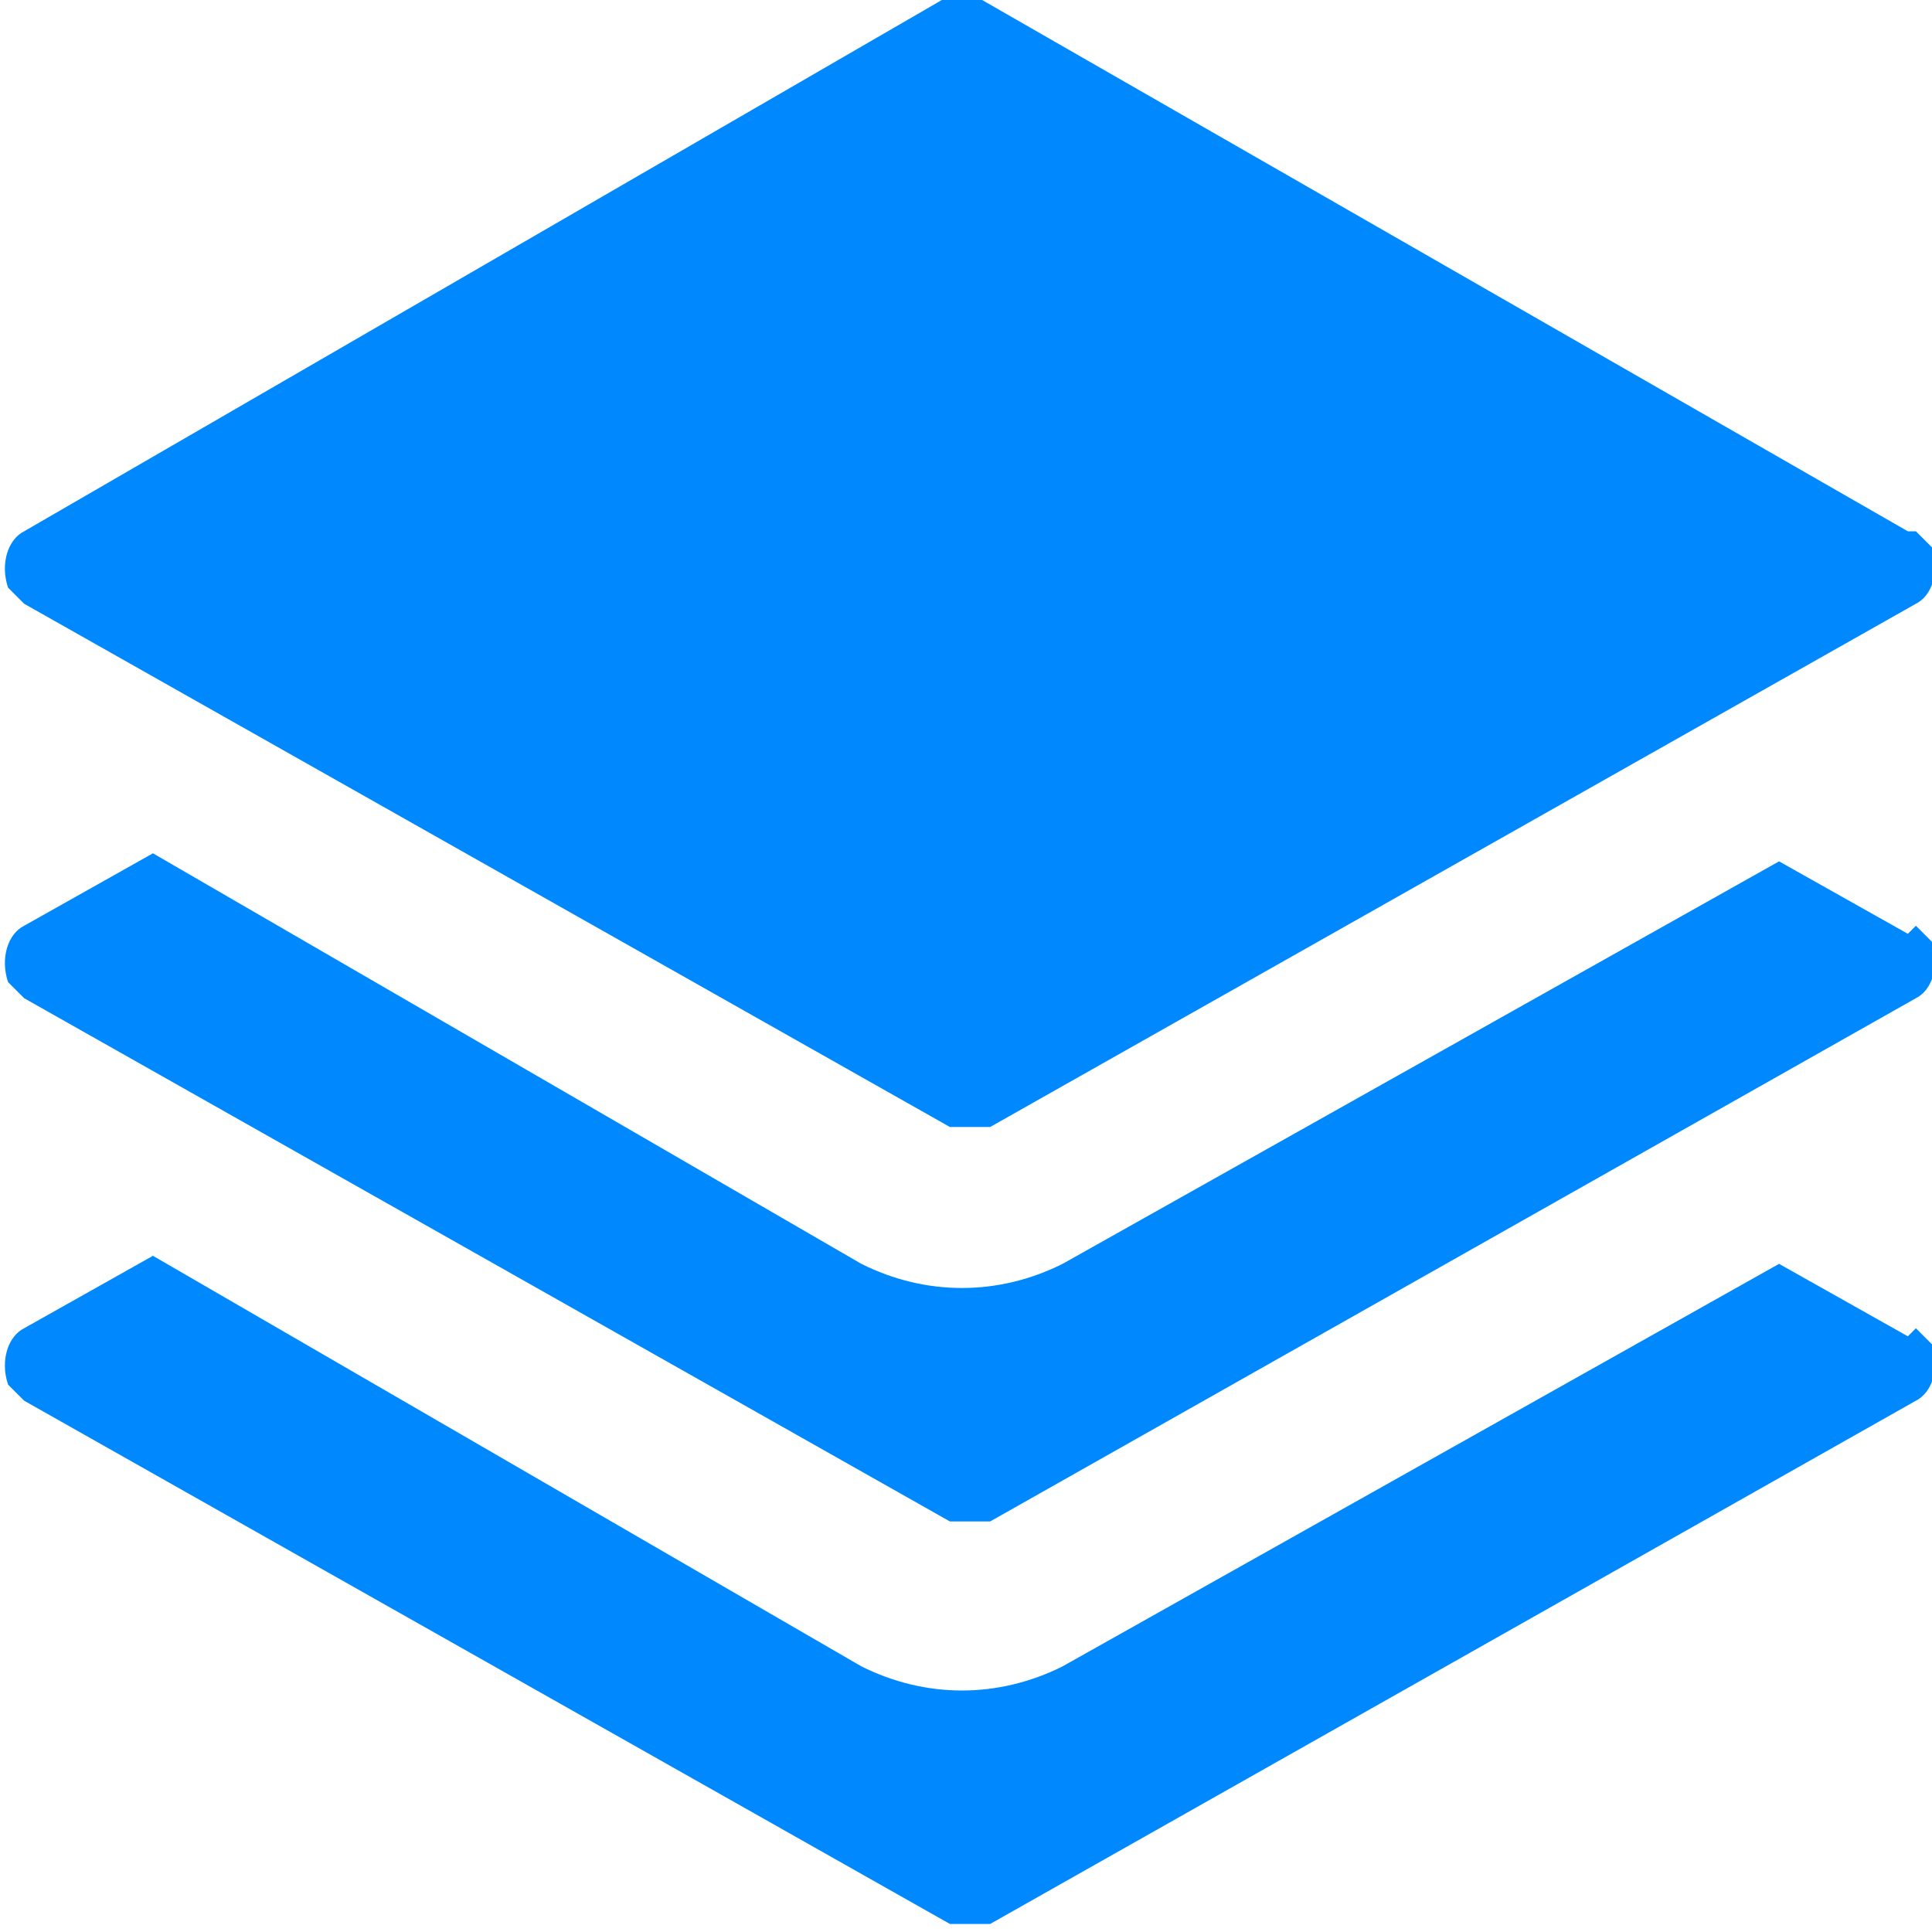
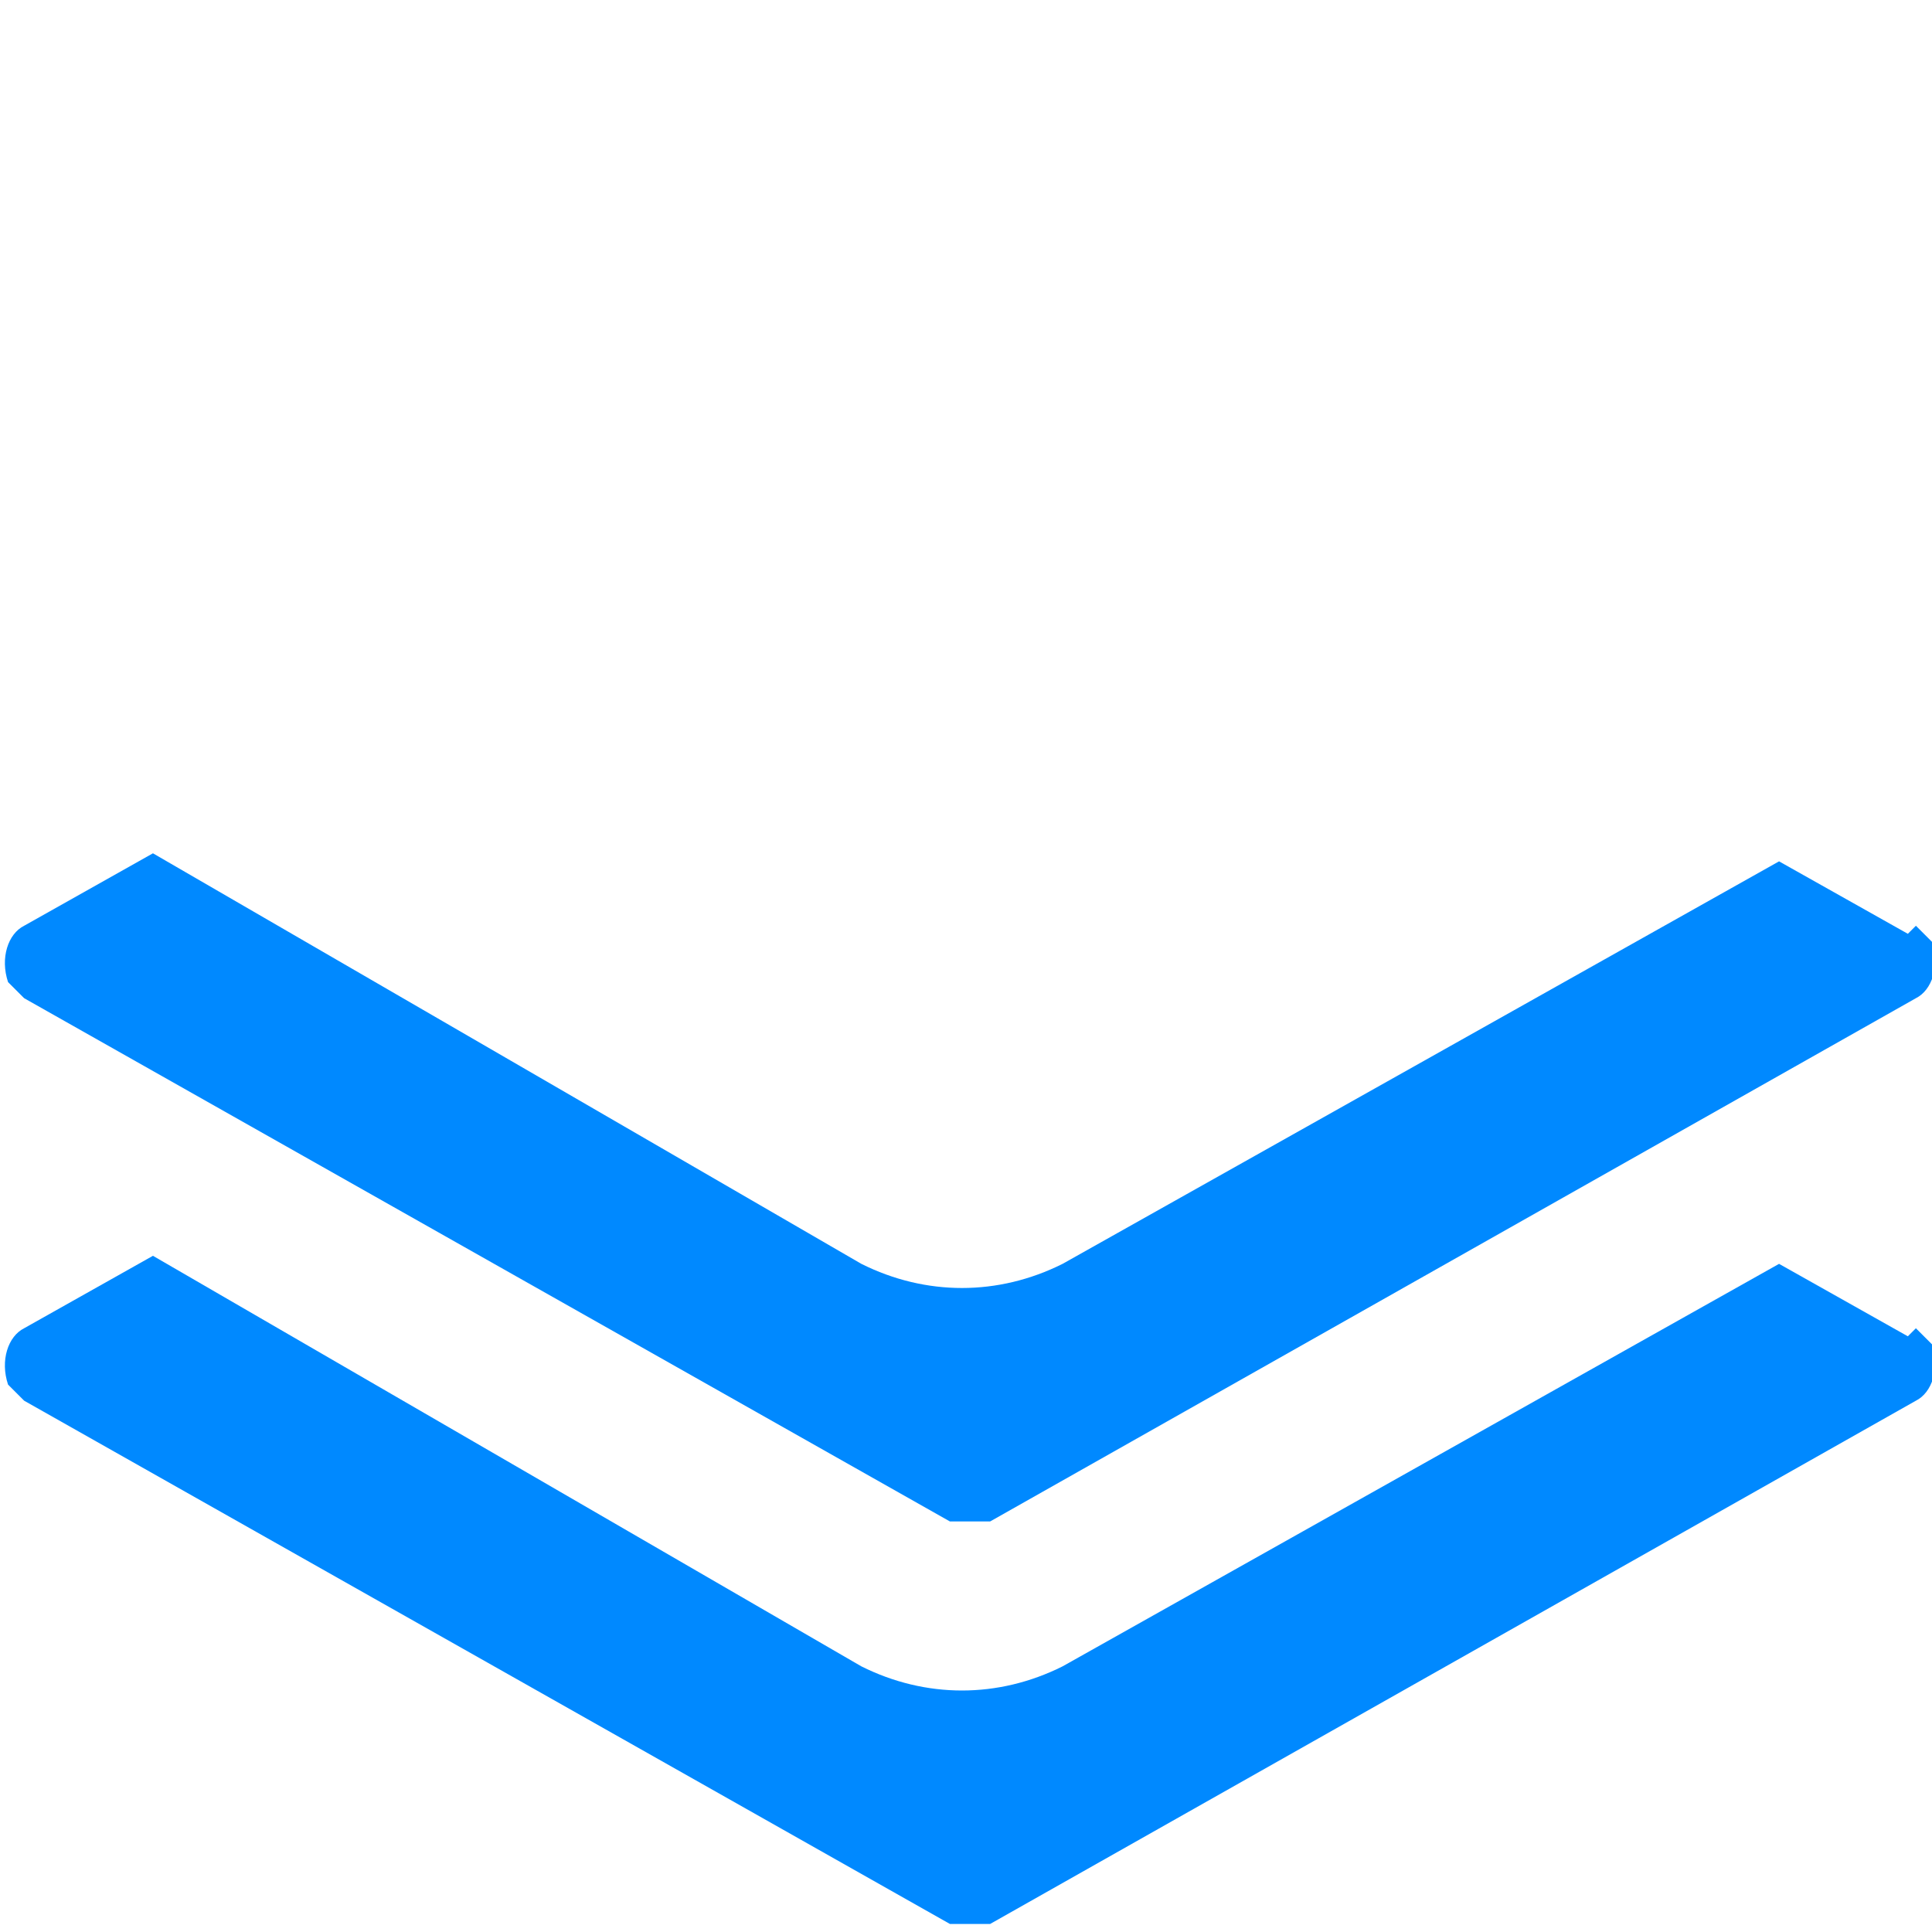
<svg xmlns="http://www.w3.org/2000/svg" id="Layer_1" version="1.1" viewBox="0 0 24 24">
  <defs>
    <style>
      .st0 {
        fill: #0089ff;
      }
    </style>
  </defs>
  <path class="st0" d="M23.7,16.6l-1.6-.9-8.9,5c-.8.4-1.7.4-2.5,0L1.9,15.6l-1.6.9c-.2.1-.3.4-.2.7,0,0,.1.1.2.2l11.5,6.5c.2,0,.3,0,.5,0l11.5-6.5c.2-.1.3-.4.2-.7,0,0-.1-.1-.2-.2h0Z" />
  <path class="st0" d="M23.7,11.6l-1.6-.9-8.9,5c-.8.4-1.7.4-2.5,0L1.9,10.6l-1.6.9c-.2.1-.3.4-.2.7,0,0,.1.1.2.2l11.5,6.5c.2,0,.3,0,.5,0l11.5-6.5c.2-.1.3-.4.2-.7,0,0-.1-.1-.2-.2h0Z" />
-   <path class="st0" d="M23.7,6.6L12.2,0c-.2,0-.3,0-.5,0L.3,6.6c-.2.1-.3.4-.2.7,0,0,.1.1.2.2l11.5,6.5c.2,0,.3,0,.5,0l11.5-6.5c.2-.1.3-.4.2-.7,0,0-.1-.1-.2-.2Z" />
</svg>